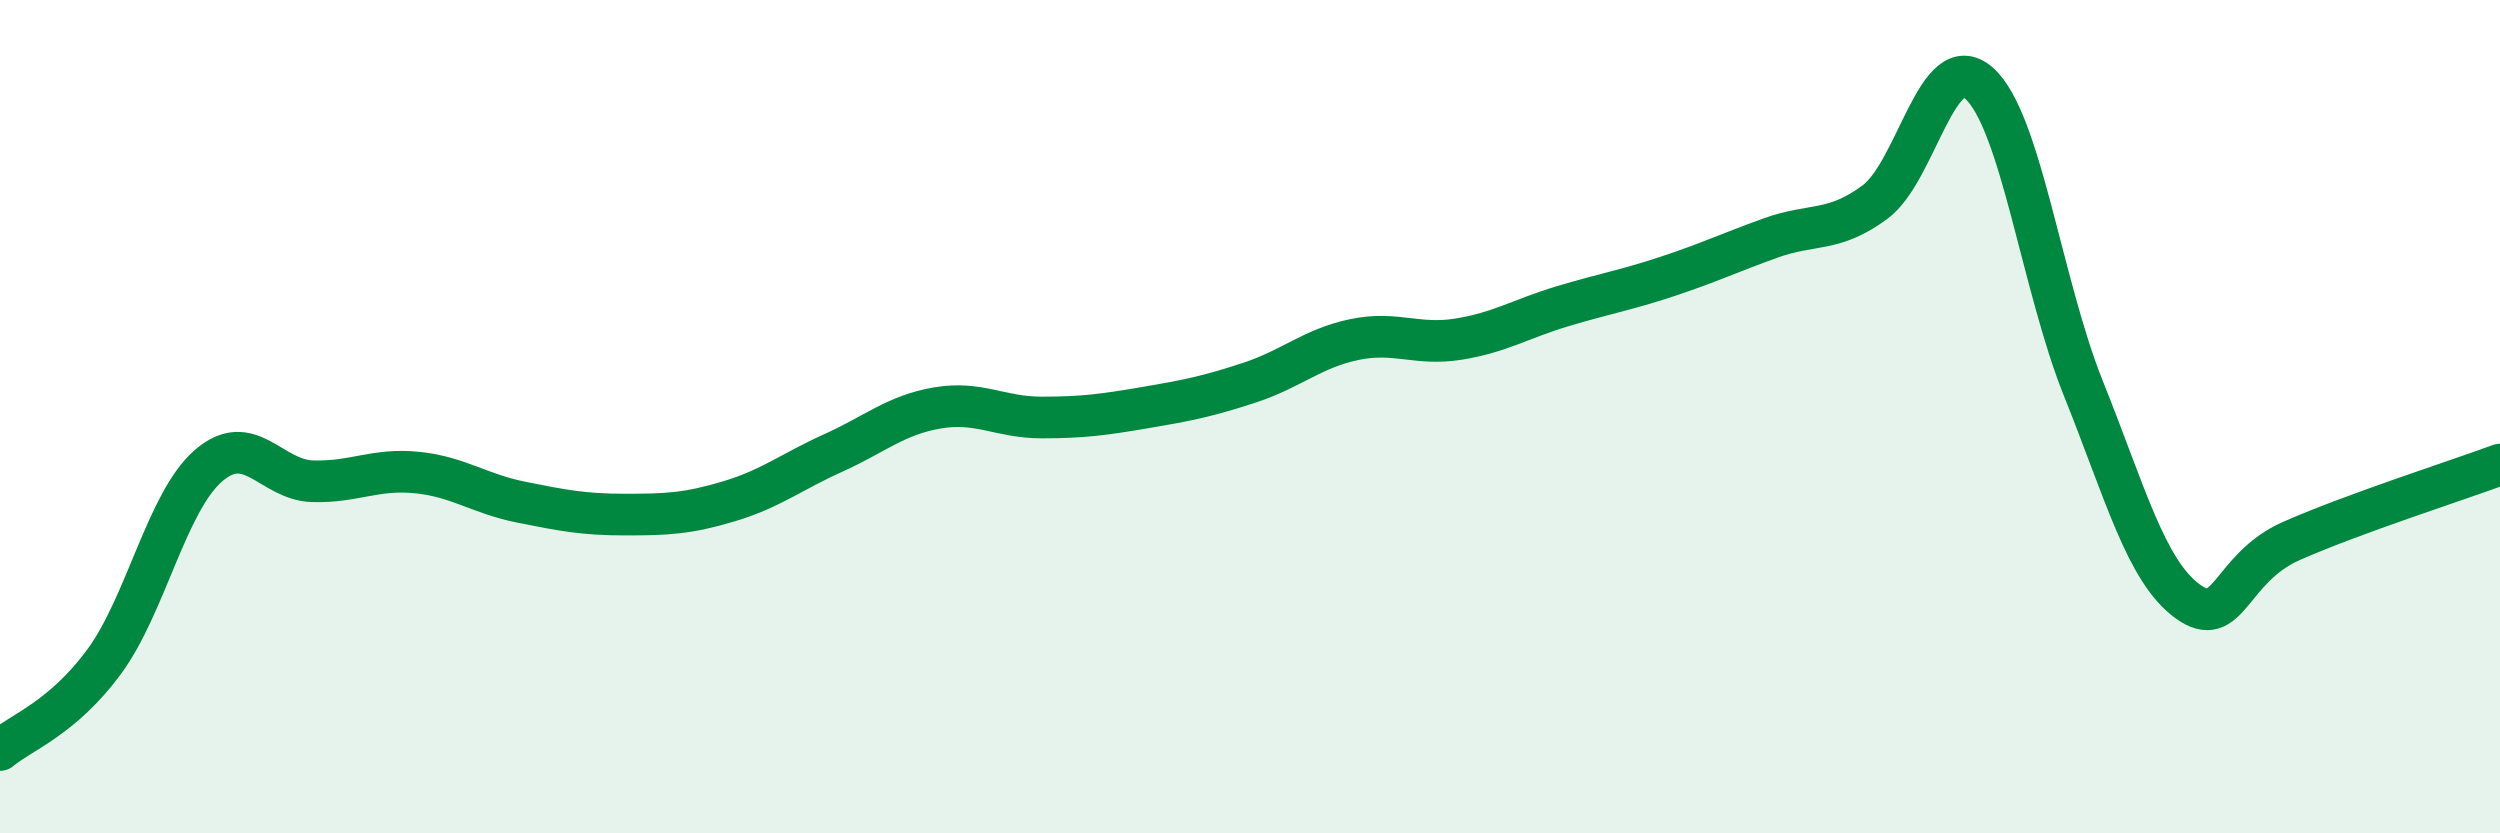
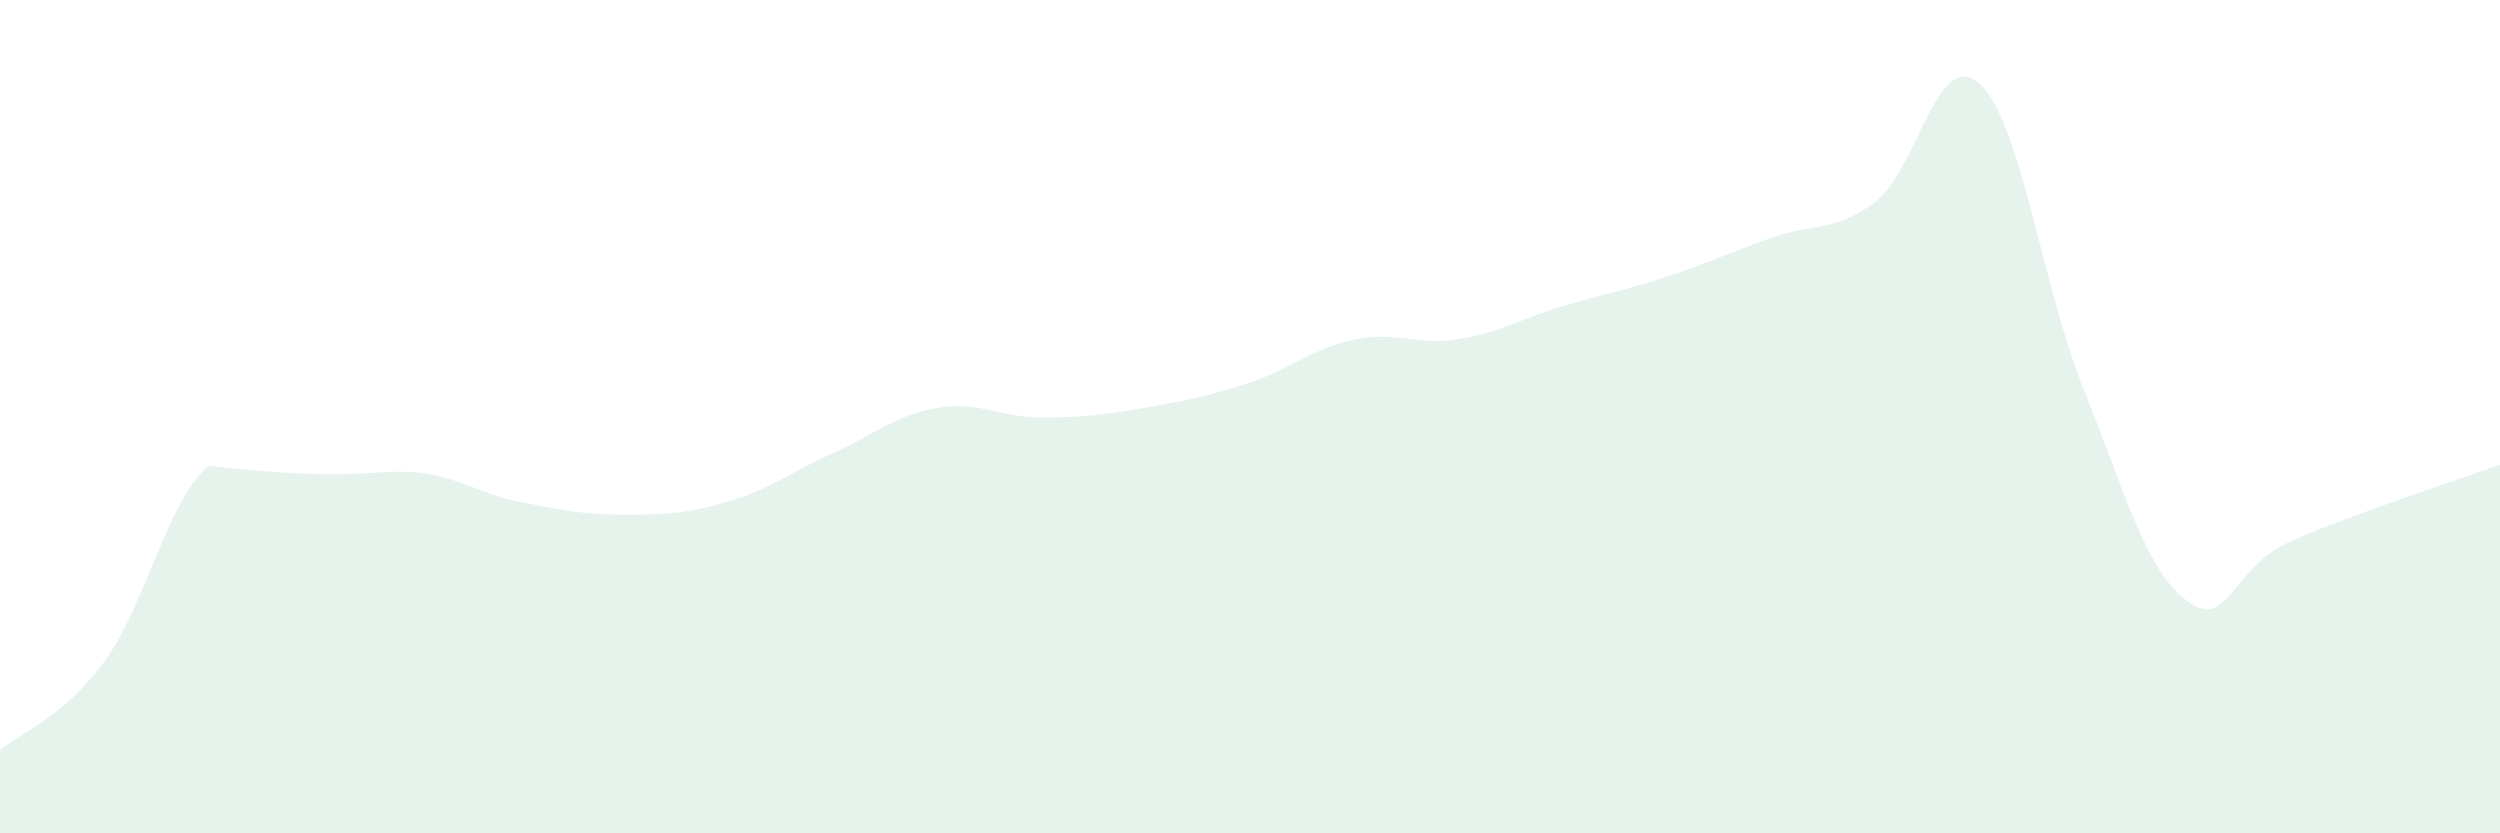
<svg xmlns="http://www.w3.org/2000/svg" width="60" height="20" viewBox="0 0 60 20">
-   <path d="M 0,18 C 0.5,17.58 1.5,17.24 2.5,15.88 C 3.5,14.52 4,12.05 5,11.18 C 6,10.31 6.5,11.52 7.5,11.55 C 8.5,11.58 9,11.24 10,11.34 C 11,11.44 11.5,11.85 12.5,12.05 C 13.5,12.25 14,12.35 15,12.35 C 16,12.35 16.5,12.33 17.5,12.03 C 18.5,11.73 19,11.32 20,10.87 C 21,10.42 21.5,9.96 22.5,9.79 C 23.5,9.62 24,10.02 25,10.02 C 26,10.02 26.5,9.95 27.5,9.78 C 28.5,9.61 29,9.51 30,9.18 C 31,8.85 31.5,8.36 32.5,8.15 C 33.5,7.94 34,8.3 35,8.14 C 36,7.98 36.5,7.65 37.5,7.35 C 38.5,7.05 39,6.97 40,6.64 C 41,6.31 41.5,6.07 42.5,5.71 C 43.5,5.35 44,5.59 45,4.85 C 46,4.11 46.5,1.11 47.5,2 C 48.5,2.89 49,6.83 50,9.32 C 51,11.81 51.5,13.7 52.5,14.43 C 53.5,15.16 53.5,13.64 55,12.98 C 56.5,12.32 59,11.52 60,11.15L60 20L0 20Z" fill="#008740" opacity="0.1" stroke-linecap="round" stroke-linejoin="round" />
-   <path d="M 0,18 C 0.5,17.58 1.5,17.24 2.5,15.88 C 3.5,14.52 4,12.05 5,11.18 C 6,10.31 6.5,11.52 7.5,11.55 C 8.5,11.58 9,11.24 10,11.34 C 11,11.44 11.5,11.85 12.5,12.05 C 13.5,12.25 14,12.35 15,12.35 C 16,12.35 16.5,12.33 17.5,12.03 C 18.5,11.73 19,11.32 20,10.87 C 21,10.42 21.5,9.96 22.5,9.79 C 23.5,9.62 24,10.02 25,10.02 C 26,10.02 26.5,9.95 27.5,9.78 C 28.5,9.61 29,9.51 30,9.18 C 31,8.85 31.5,8.36 32.5,8.15 C 33.5,7.94 34,8.3 35,8.14 C 36,7.98 36.5,7.65 37.5,7.35 C 38.5,7.05 39,6.97 40,6.64 C 41,6.31 41.5,6.07 42.5,5.71 C 43.5,5.35 44,5.59 45,4.85 C 46,4.11 46.5,1.11 47.5,2 C 48.5,2.89 49,6.83 50,9.32 C 51,11.81 51.5,13.7 52.5,14.43 C 53.5,15.16 53.5,13.64 55,12.98 C 56.5,12.32 59,11.52 60,11.15" stroke="#008740" stroke-width="1" fill="none" stroke-linecap="round" stroke-linejoin="round" />
+   <path d="M 0,18 C 0.5,17.58 1.5,17.24 2.5,15.88 C 3.5,14.52 4,12.05 5,11.18 C 8.5,11.58 9,11.24 10,11.34 C 11,11.44 11.5,11.85 12.5,12.05 C 13.5,12.25 14,12.35 15,12.35 C 16,12.35 16.5,12.33 17.5,12.03 C 18.5,11.73 19,11.32 20,10.87 C 21,10.42 21.5,9.96 22.5,9.79 C 23.5,9.62 24,10.02 25,10.02 C 26,10.02 26.5,9.95 27.5,9.78 C 28.5,9.61 29,9.51 30,9.18 C 31,8.85 31.5,8.36 32.5,8.15 C 33.5,7.94 34,8.3 35,8.14 C 36,7.98 36.5,7.65 37.5,7.35 C 38.5,7.05 39,6.97 40,6.64 C 41,6.31 41.5,6.07 42.5,5.71 C 43.5,5.35 44,5.59 45,4.85 C 46,4.11 46.5,1.11 47.5,2 C 48.5,2.89 49,6.83 50,9.32 C 51,11.81 51.5,13.7 52.5,14.43 C 53.5,15.16 53.5,13.64 55,12.98 C 56.5,12.32 59,11.52 60,11.15L60 20L0 20Z" fill="#008740" opacity="0.1" stroke-linecap="round" stroke-linejoin="round" />
</svg>